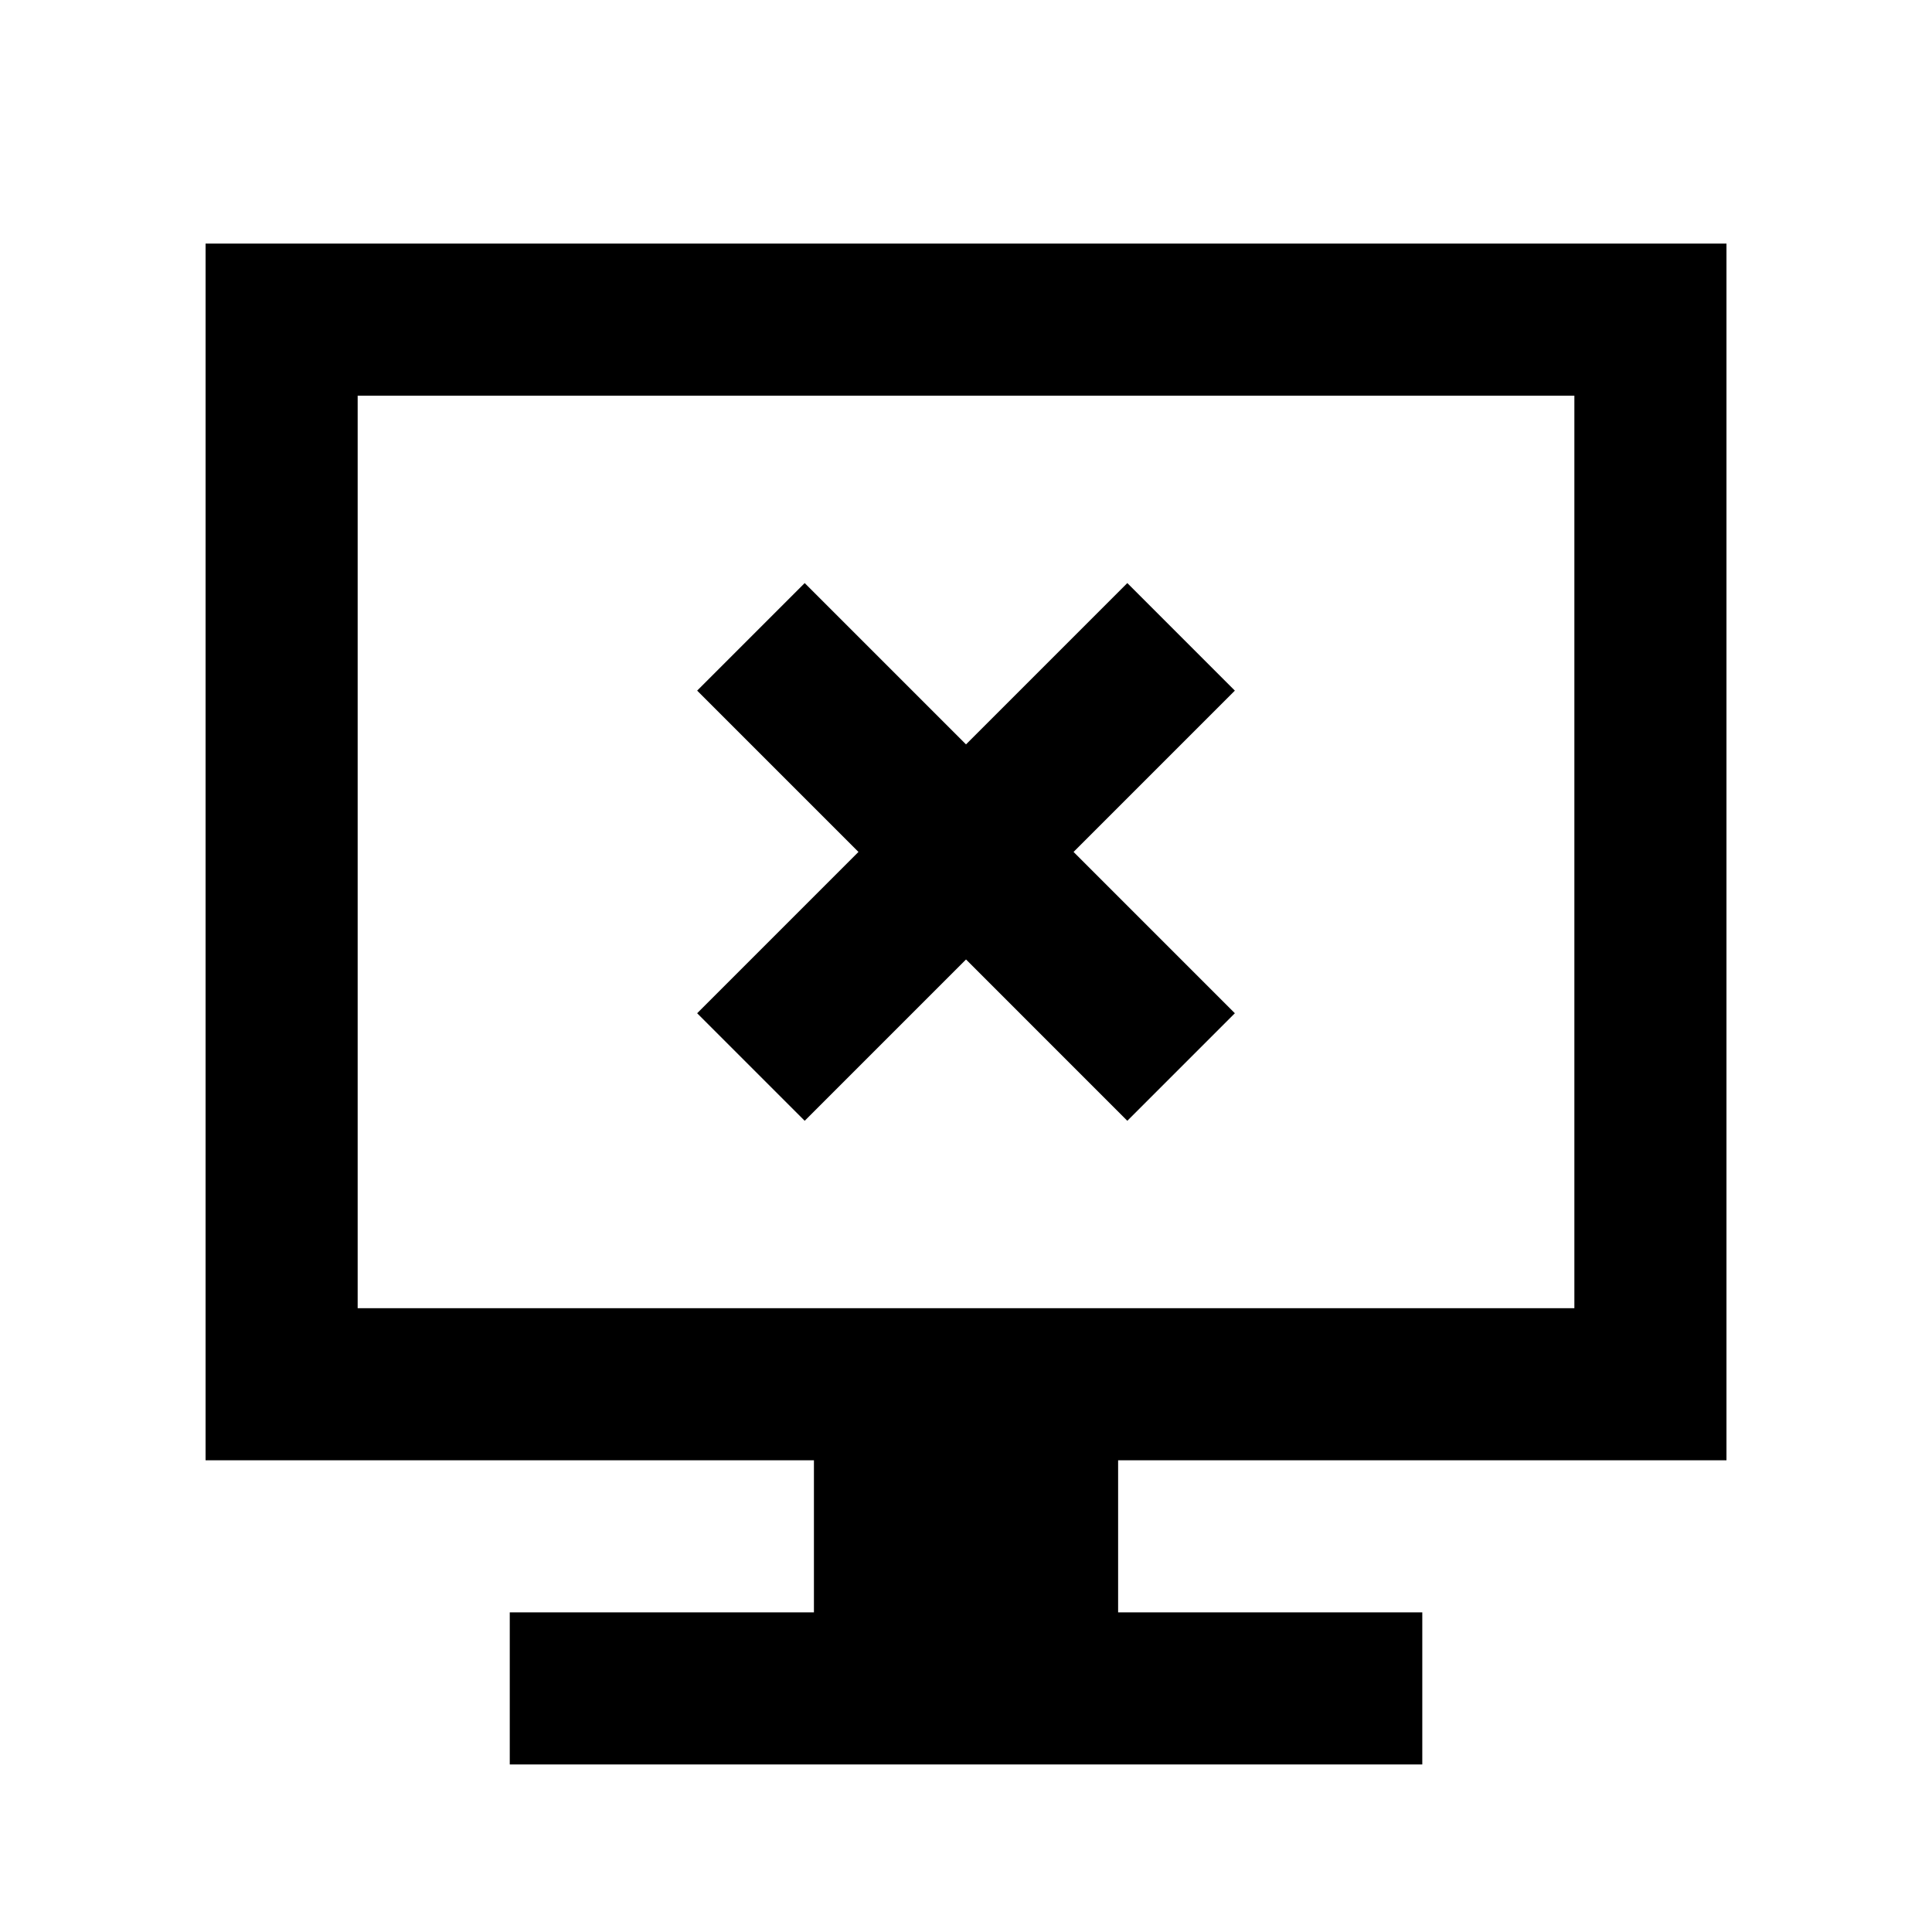
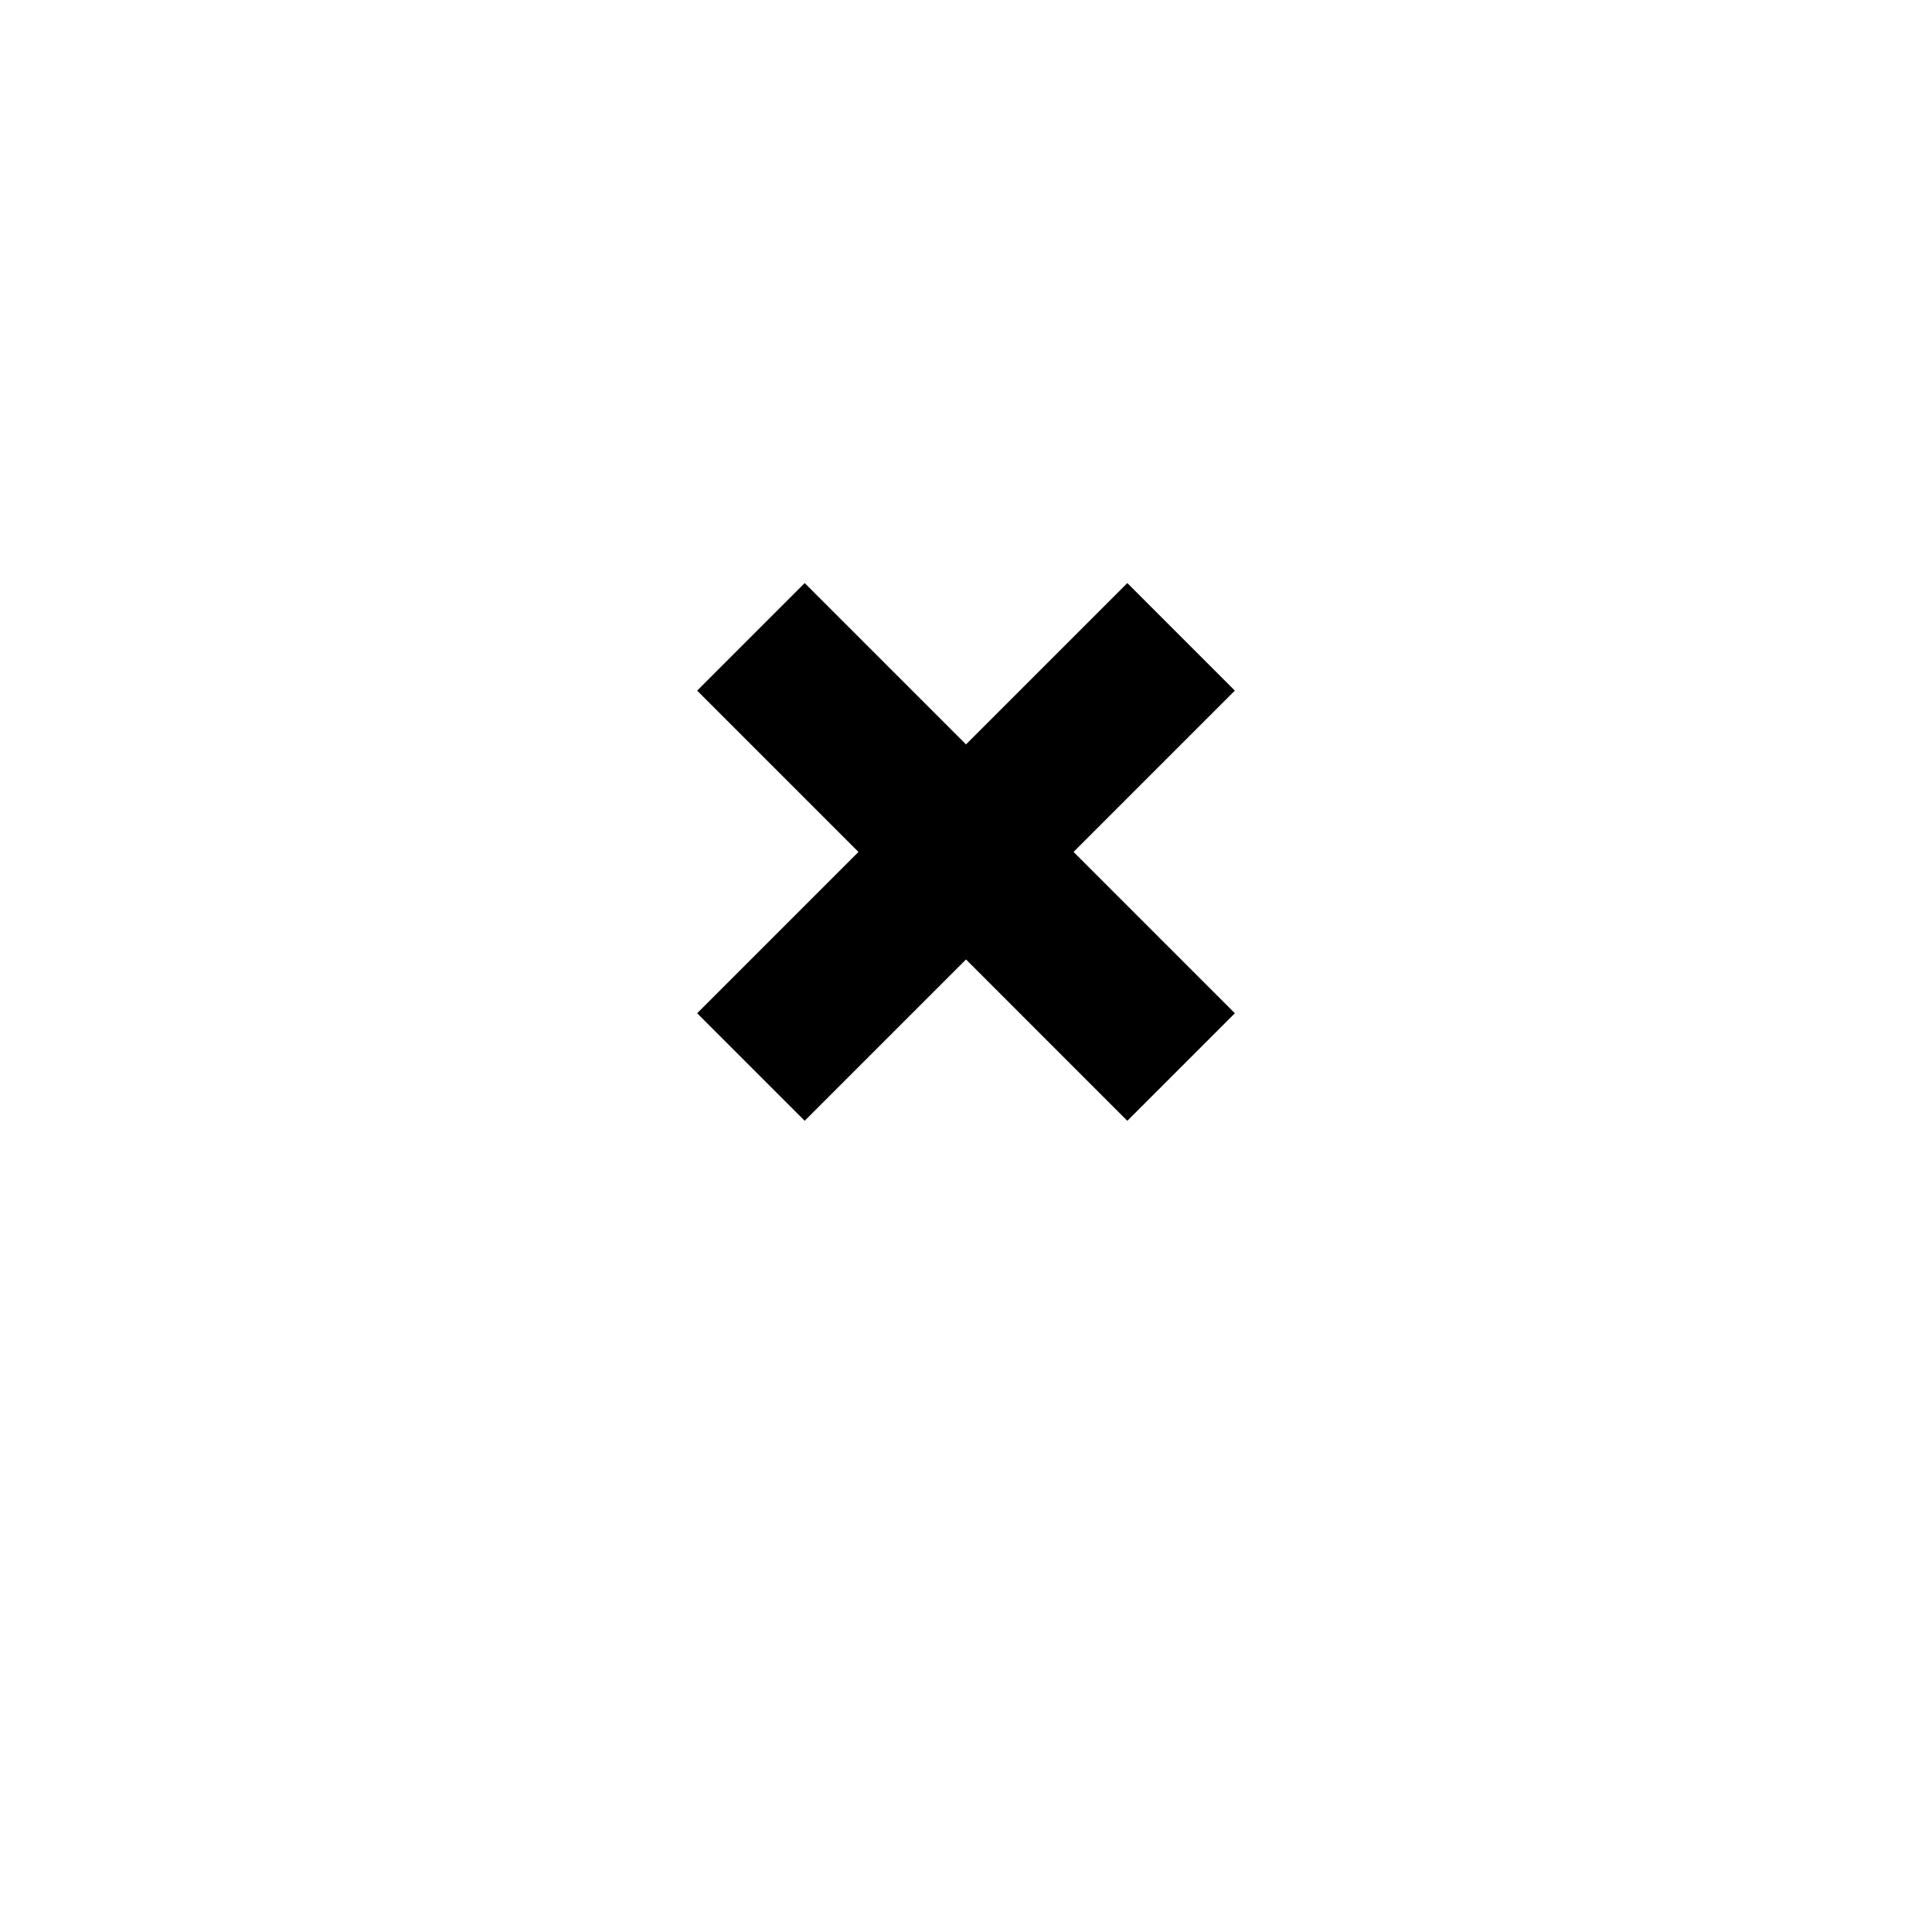
<svg xmlns="http://www.w3.org/2000/svg" fill="#000000" width="800px" height="800px" version="1.1" viewBox="144 144 512 512">
  <g>
-     <path d="m198.48 530.99h161.22v40.305h-80.609v40.305h241.83v-40.305h-80.609v-40.305h161.22v-322.44h-403.05zm40.305-282.13h322.44v241.83h-322.44z" />
    <path d="m442.75 298.52-42.746 42.75-42.75-42.75-28.5 28.504 42.746 42.746-42.746 42.75 28.5 28.5 42.75-42.75 42.746 42.75 28.5-28.5-42.746-42.75 42.746-42.746z" />
  </g>
</svg>